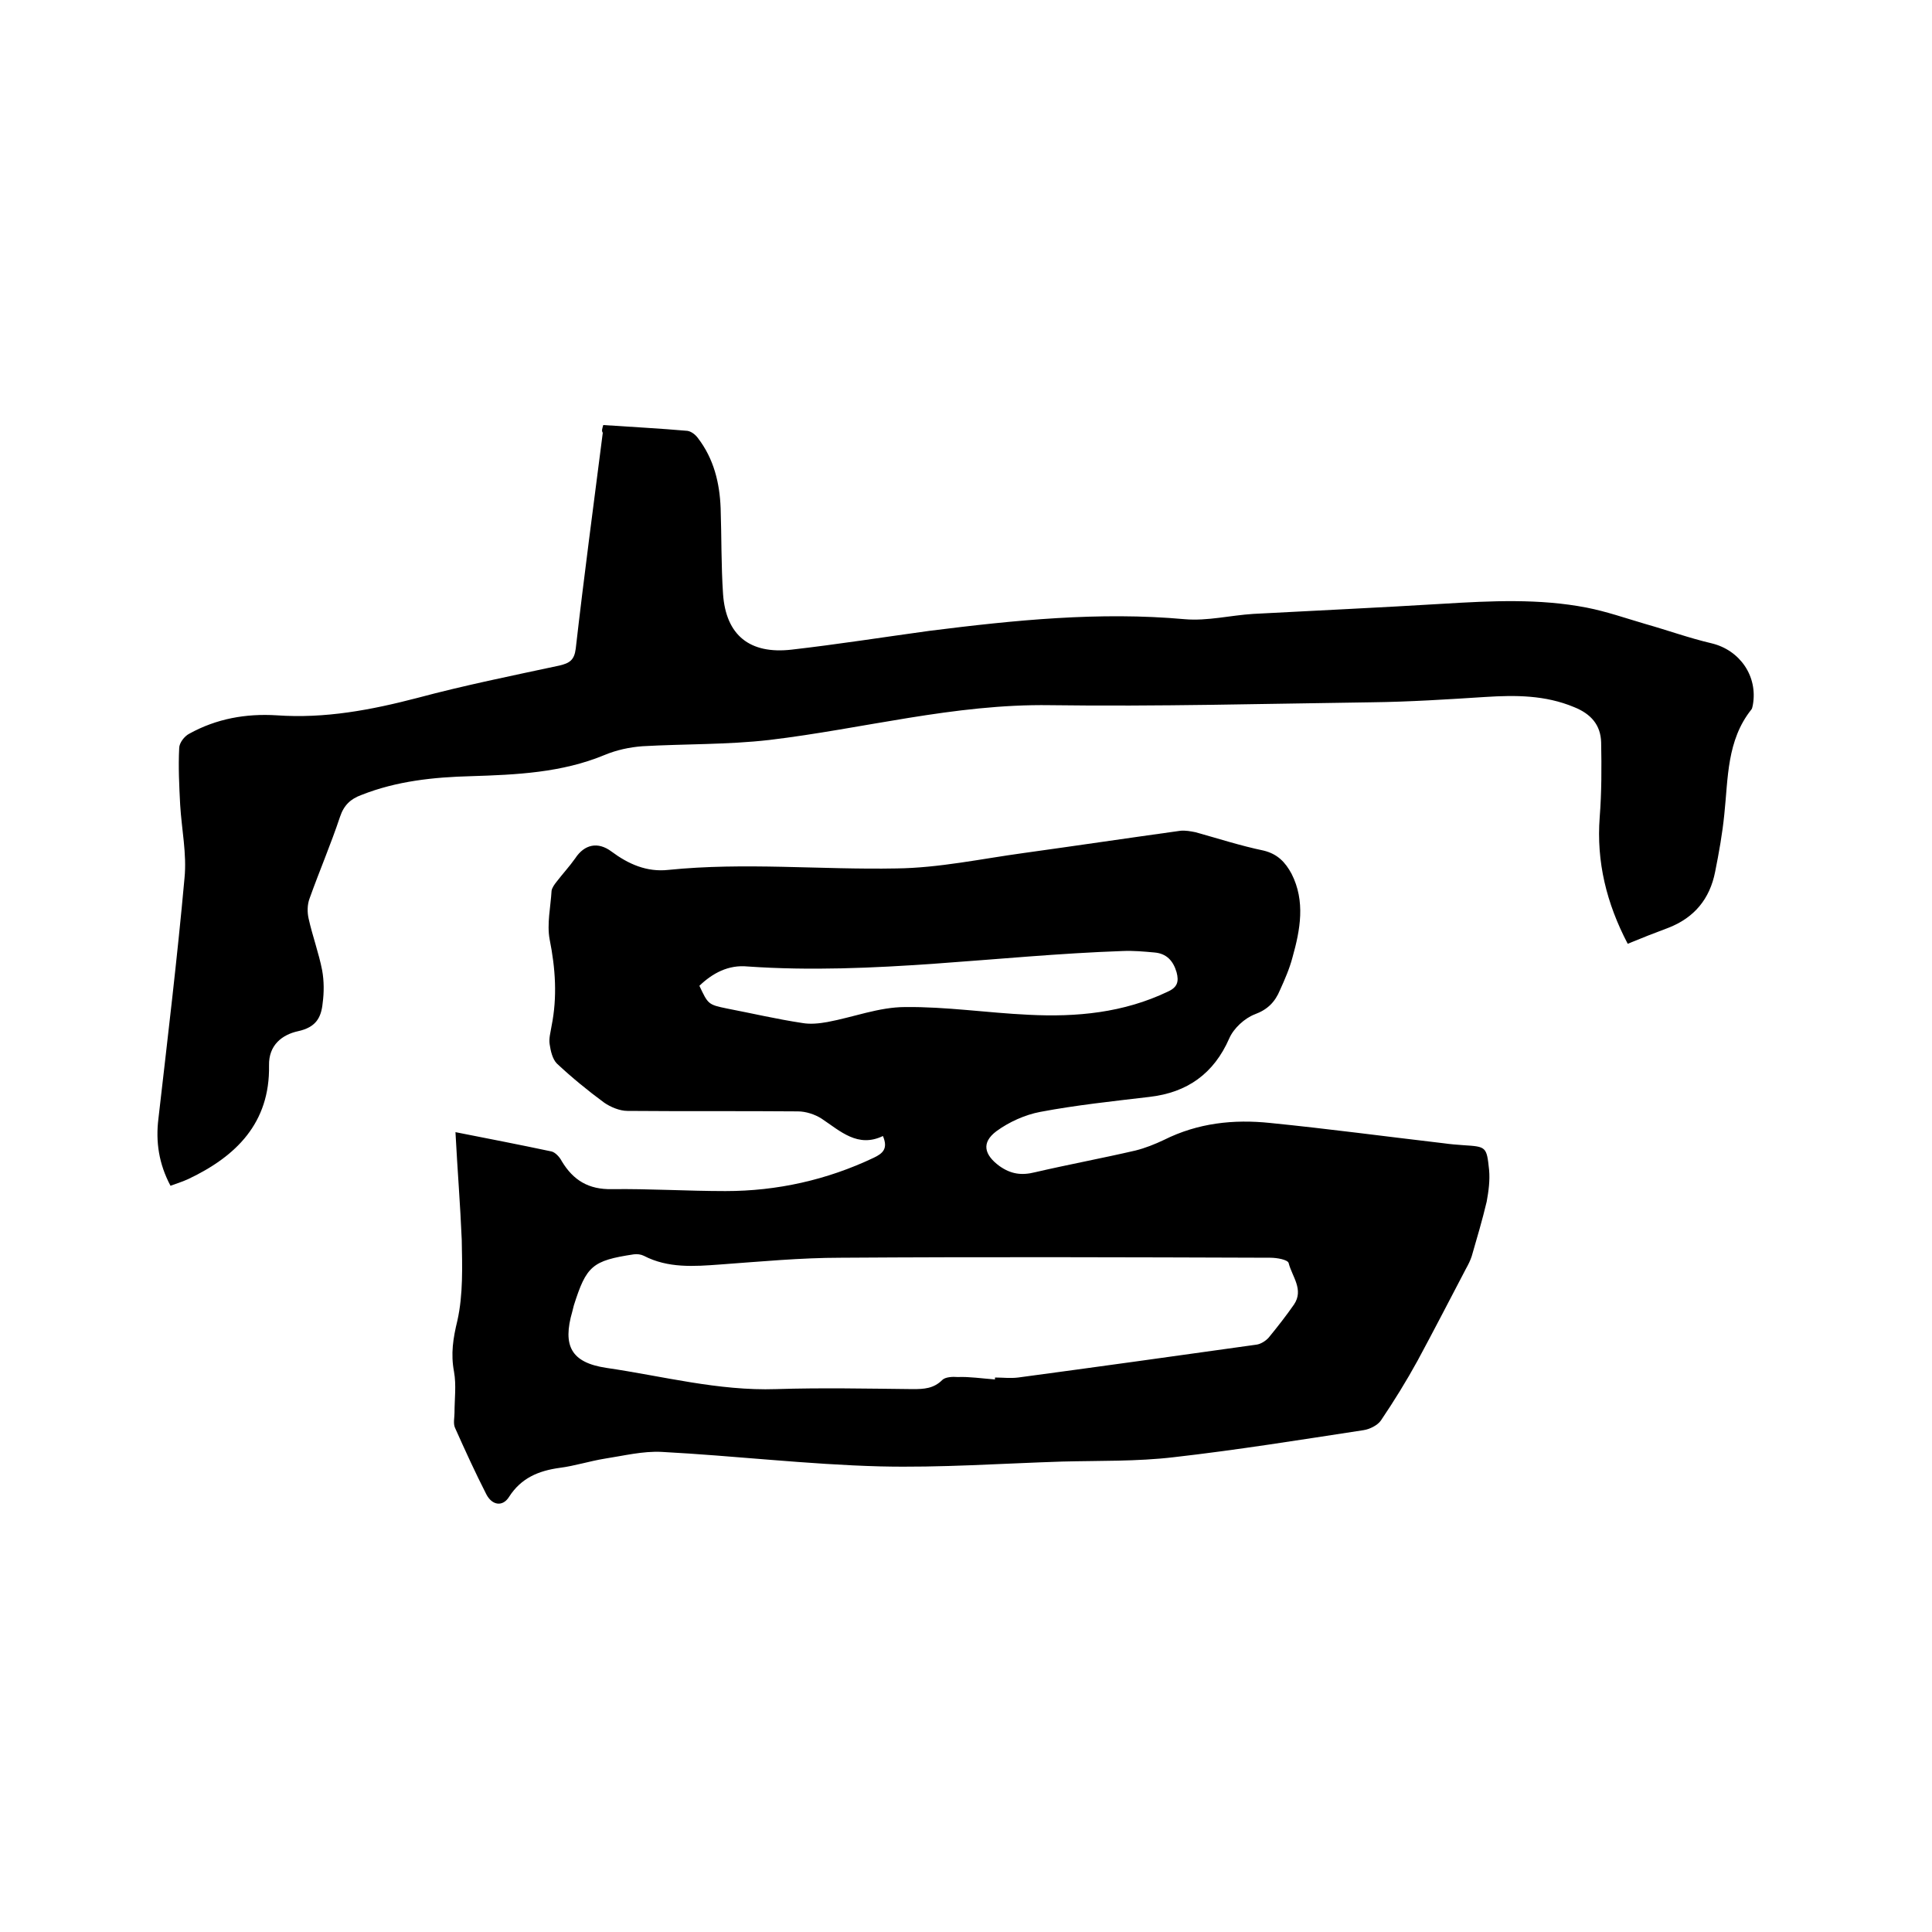
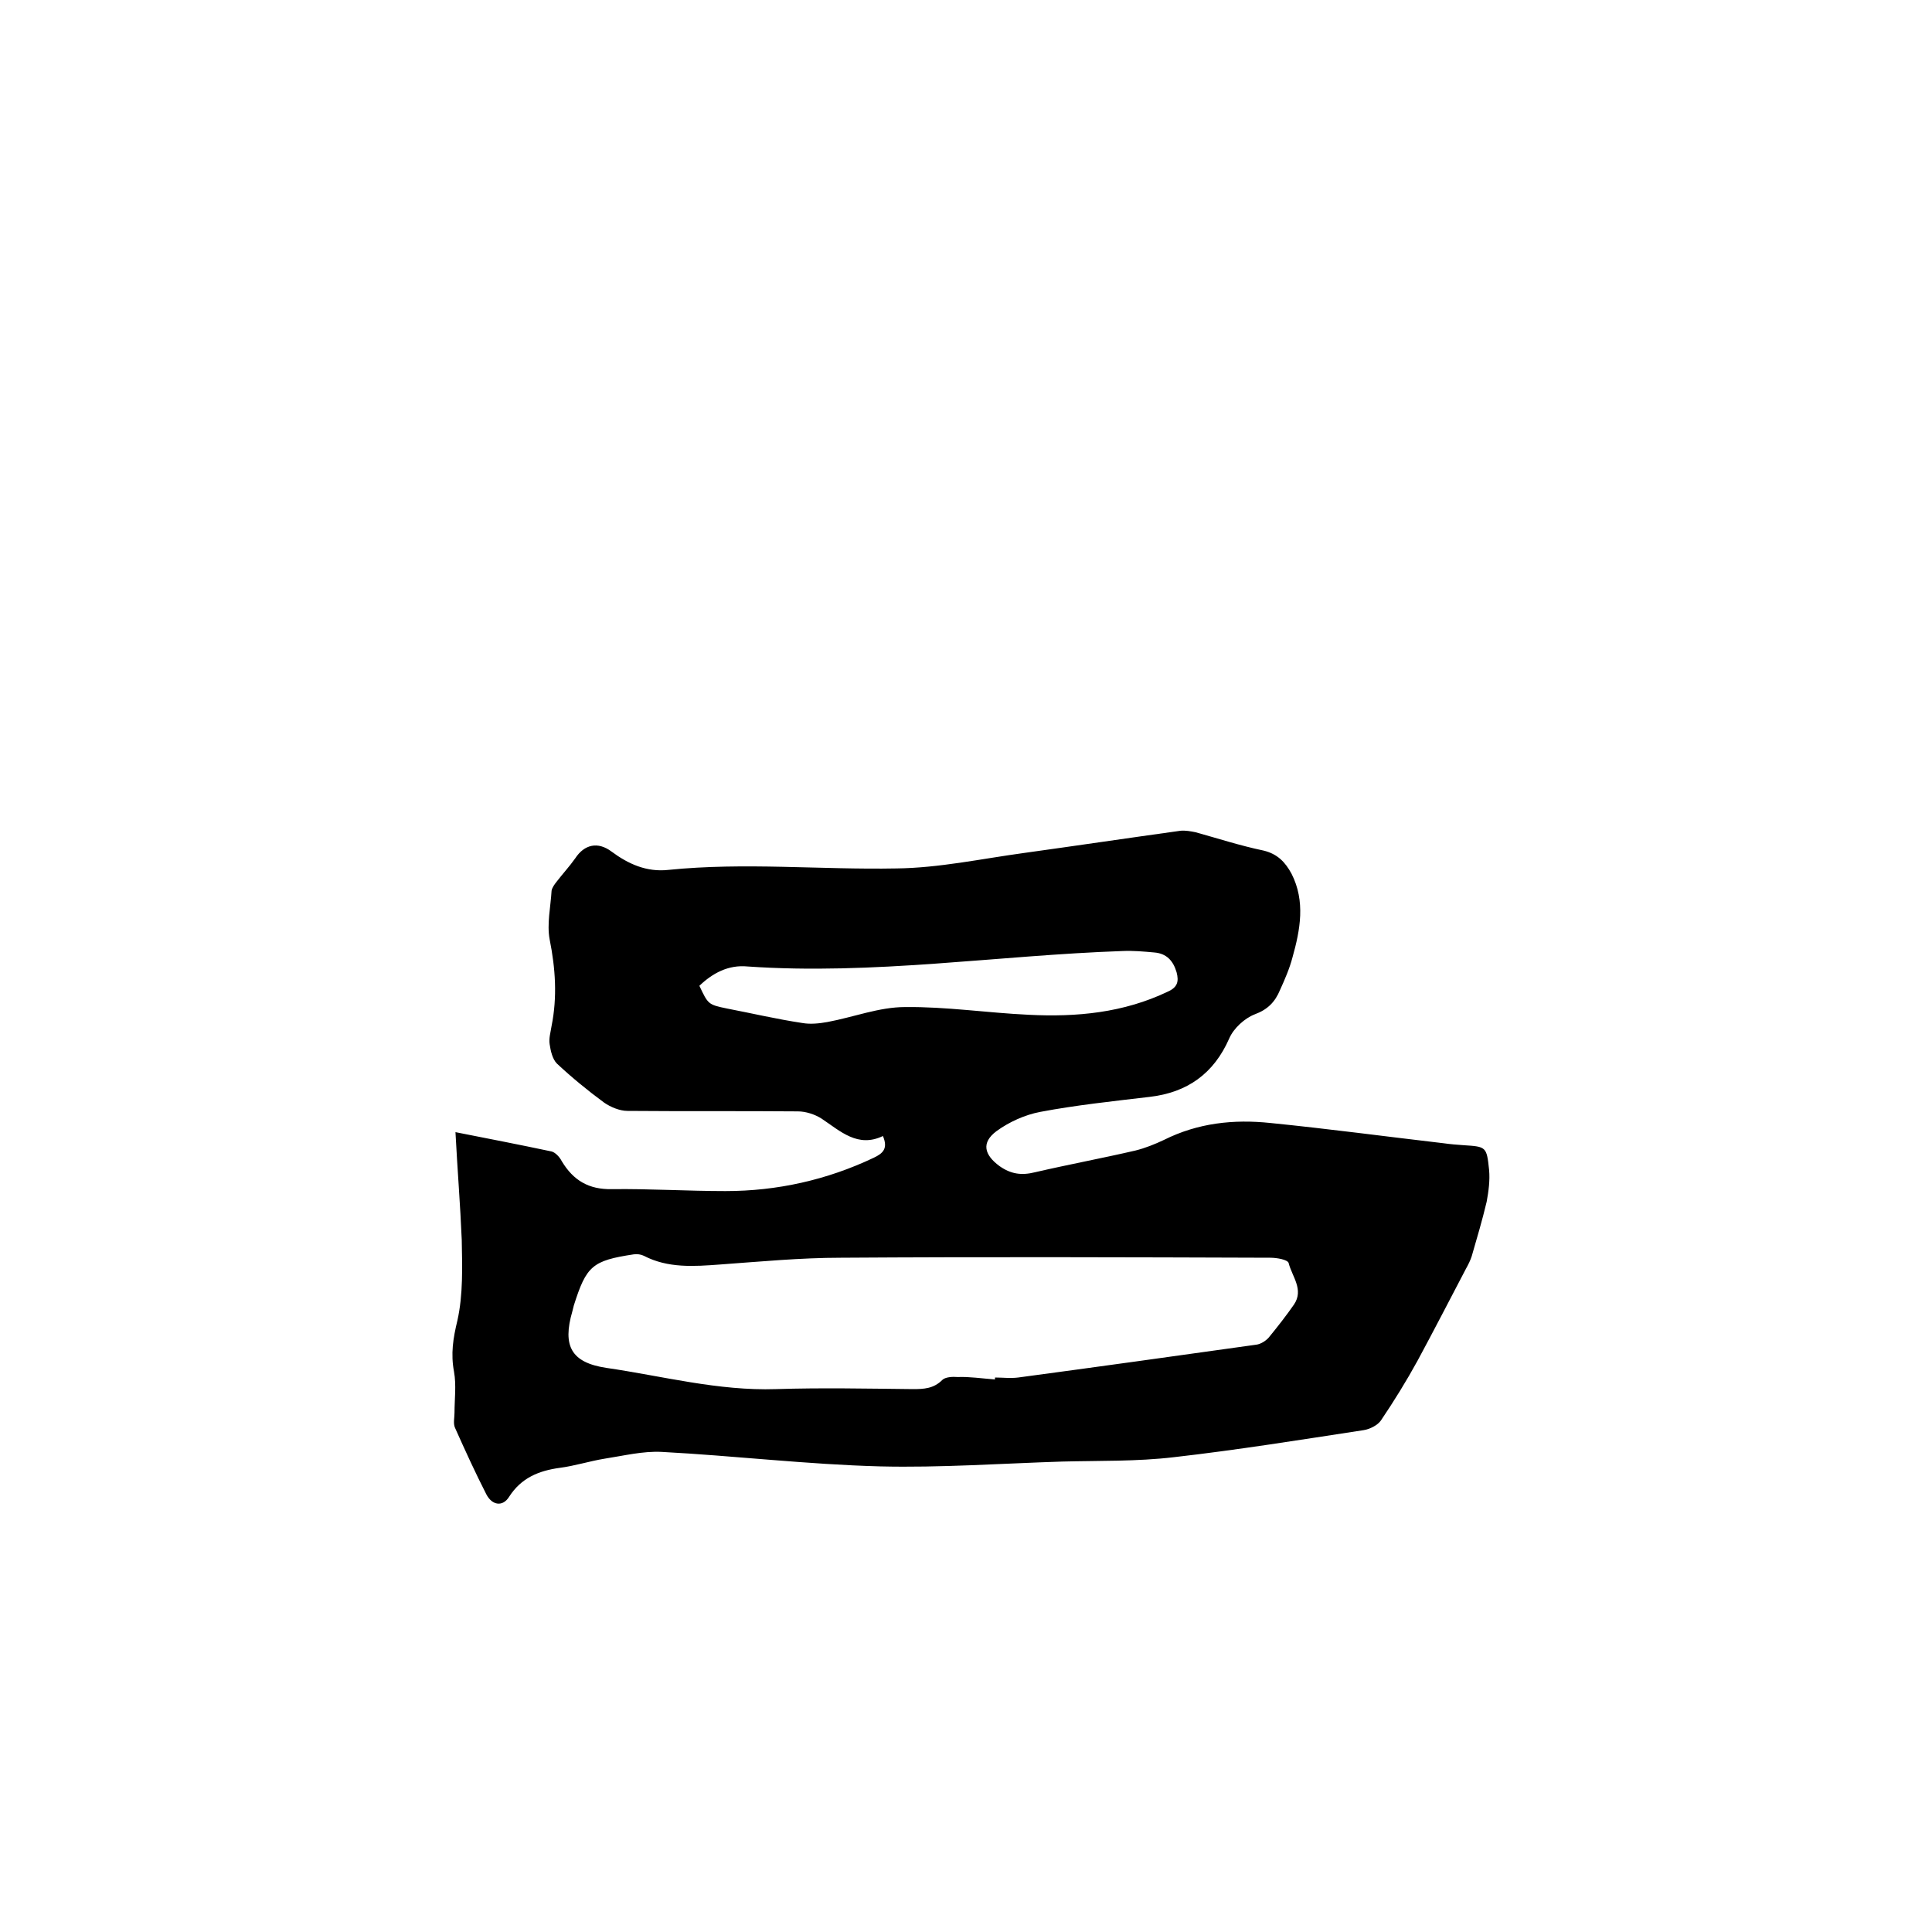
<svg xmlns="http://www.w3.org/2000/svg" enable-background="new 0 0 400 400" viewBox="0 0 400 400">
  <path d="m94.3 234.4c6.6 1.3 13.3 2.6 19.9 4 .8.2 1.7 1.2 2.1 2 2.4 4 5.6 5.9 10.4 5.8 7.8-.1 15.6.4 23.5.4 10.7 0 21-2.3 30.7-6.9 1.9-.9 3-1.9 1.9-4.5-5.2 2.5-8.8-1-12.7-3.6-1.4-.9-3.3-1.5-4.9-1.5-11.8-.1-23.5 0-35.3-.1-1.6 0-3.5-.8-4.8-1.7-3.4-2.5-6.7-5.2-9.8-8.1-.9-.9-1.3-2.6-1.5-4-.2-1.2.2-2.5.4-3.8 1.2-6 .8-11.9-.4-17.9-.6-3.2.2-6.7.4-10.1.1-.6.6-1.3 1-1.8 1.3-1.7 2.7-3.2 3.9-4.9 1.9-2.9 4.7-3.5 7.5-1.4 3.5 2.6 7.3 4.3 11.8 3.8 15.7-1.6 31.5 0 47.2-.3 8.8-.1 17.6-2 26.4-3.2 10.8-1.5 21.6-3.1 32.4-4.6 1-.1 2.1.1 3.1.3 4.7 1.3 9.3 2.8 14.1 3.8 2.9.7 4.5 2.4 5.8 4.8 2.9 5.7 1.8 11.6.2 17.3-.6 2.3-1.6 4.6-2.6 6.8-1 2.4-2.5 4-5.2 5-2.1.8-4.4 2.9-5.3 5-3.2 7.3-8.7 11.2-16.5 12.1-7.6.9-15.2 1.7-22.6 3.1-3.2.6-6.5 2.1-9.1 4-3.2 2.4-2.5 4.9.6 7.2 2.4 1.7 4.6 2 7.4 1.3 6.9-1.6 13.9-2.9 20.8-4.5 2-.5 4-1.3 5.9-2.2 7-3.5 14.4-4.3 22-3.5 12 1.2 23.9 2.8 35.9 4.2 1.4.2 2.7.3 4.1.4 4.7.3 4.8.3 5.3 5.1.2 2.2-.1 4.4-.5 6.6-.9 3.8-2 7.5-3.1 11.3-.3.9-.7 1.7-1.2 2.6-3.3 6.3-6.6 12.7-10 19-2.3 4.2-4.9 8.4-7.6 12.4-.7 1-2.3 1.8-3.6 2-13.1 2-26.1 4.1-39.3 5.6-7.6.9-15.4.7-23.1.9-12.6.4-25.2 1.3-37.7 1-15.1-.4-30.1-2.2-45.2-3-3.9-.2-7.9.8-11.8 1.4-3.1.5-6.2 1.5-9.3 1.9-4.4.6-8 2.1-10.5 6-1.3 2.1-3.5 1.8-4.7-.5-2.3-4.5-4.4-9.1-6.5-13.8-.4-.9-.1-2.1-.1-3.1 0-2.8.4-5.7-.1-8.5-.7-3.7-.2-6.9.7-10.6 1.2-5.4 1-11.1.9-16.7-.3-7.2-.9-14.6-1.3-22.3zm111.7 51.2c0-.1 0-.3 0-.4 1.6 0 3.2.2 4.8 0 16.4-2.2 32.9-4.5 49.3-6.8.9-.1 2-.8 2.6-1.5 1.8-2.2 3.6-4.5 5.2-6.8 2.1-3.1-.4-5.8-1.1-8.6-.2-.7-2.4-1.1-3.8-1.1-29.6-.1-59.3-.2-88.9 0-8.3 0-16.7.8-25 1.4-5.4.4-10.8.8-15.8-1.8-.6-.3-1.4-.4-2.1-.3-8.6 1.3-9.8 2.4-12.4 10.6-.1.4-.2.8-.3 1.2-2.1 7.2-.2 10.6 7 11.7 11.7 1.7 23.2 4.8 35.2 4.4 9.4-.3 18.8-.1 28.3 0 2.3 0 4.3-.1 6.1-1.9.6-.6 2.1-.7 3.2-.6 2.4-.1 5 .3 7.7.5zm-61.2-81.5c1.8 3.8 1.8 3.9 5.7 4.7 5.2 1 10.3 2.2 15.6 3 1.7.3 3.5.1 5.2-.2 5.4-1 10.7-3.1 16.1-3.1 8.5-.1 17 1.2 25.6 1.6 9.9.5 19.6-.4 28.8-4.8 2-.9 2.3-2.1 1.8-4-.7-2.4-2.1-3.9-4.6-4.1-2.2-.2-4.4-.4-6.6-.3-25.9.9-51.6 5-77.6 3.2-4-.4-7.3 1.4-10 4z" />
-   <path d="m124.9 88c5.9.4 11.7.7 17.4 1.2.8.1 1.7.8 2.2 1.5 3.3 4.3 4.5 9.3 4.7 14.5.2 5.9.1 11.9.5 17.8.6 8.5 5.5 12.5 14.2 11.5 9.6-1.1 19.1-2.6 28.6-3.9 17.5-2.2 35.1-4 52.8-2.4 4.7.4 9.4-.8 14.2-1.1 13.1-.7 26.2-1.3 39.3-2.1 9.9-.6 19.9-1.1 29.7.8 4.1.8 8.1 2.2 12.2 3.4 4.6 1.3 9 2.9 13.7 4 5.8 1.4 9.6 6.8 8.5 12.8-.1.3-.1.7-.3.9-5.1 6.4-4.8 14.2-5.6 21.7-.4 4-1.1 7.9-1.9 11.9-1.1 5.6-4.3 9.5-9.7 11.6-2.7 1-5.5 2.1-8.4 3.3-4.4-8.4-6.5-17-5.8-26.2.4-5.1.4-10.3.3-15.5-.1-3.6-2.1-5.9-5.6-7.3-6-2.5-12.1-2.5-18.4-2.1-7.8.5-15.6 1-23.4 1.1-22.2.3-44.4.9-66.7.6-19.8-.3-38.8 4.9-58.1 7.2-8.7 1-17.5.8-26.3 1.3-2.7.2-5.4.8-7.8 1.8-8.9 3.7-18.3 4.1-27.7 4.4-7.7.2-15.4 1-22.7 3.9-2.2.8-3.6 2.1-4.4 4.5-1.9 5.7-4.3 11.3-6.3 16.9-.5 1.3-.5 2.9-.2 4.2.8 3.6 2.1 7.1 2.8 10.7.4 2.2.4 4.6.1 6.8-.3 3-1.4 5-5.1 5.8-3.2.7-6.1 2.8-6 7.1.2 11.9-6.8 18.8-16.7 23.5-1.1.5-2.3.9-3.7 1.4-2.4-4.5-3.1-9.1-2.5-13.9 1.9-16.6 3.9-33.2 5.4-49.8.5-5-.6-10.1-.9-15.2-.2-3.9-.4-7.8-.2-11.7 0-1.1 1.1-2.5 2.1-3 5.6-3.1 11.7-4.2 18.1-3.8 10 .7 19.5-1.1 29.1-3.6 9.7-2.6 19.6-4.6 29.4-6.7 2.1-.5 3.1-1.1 3.4-3.5 1.7-14.9 3.7-29.8 5.6-44.7-.3-.4-.1-.9.1-1.6z" />
</svg>